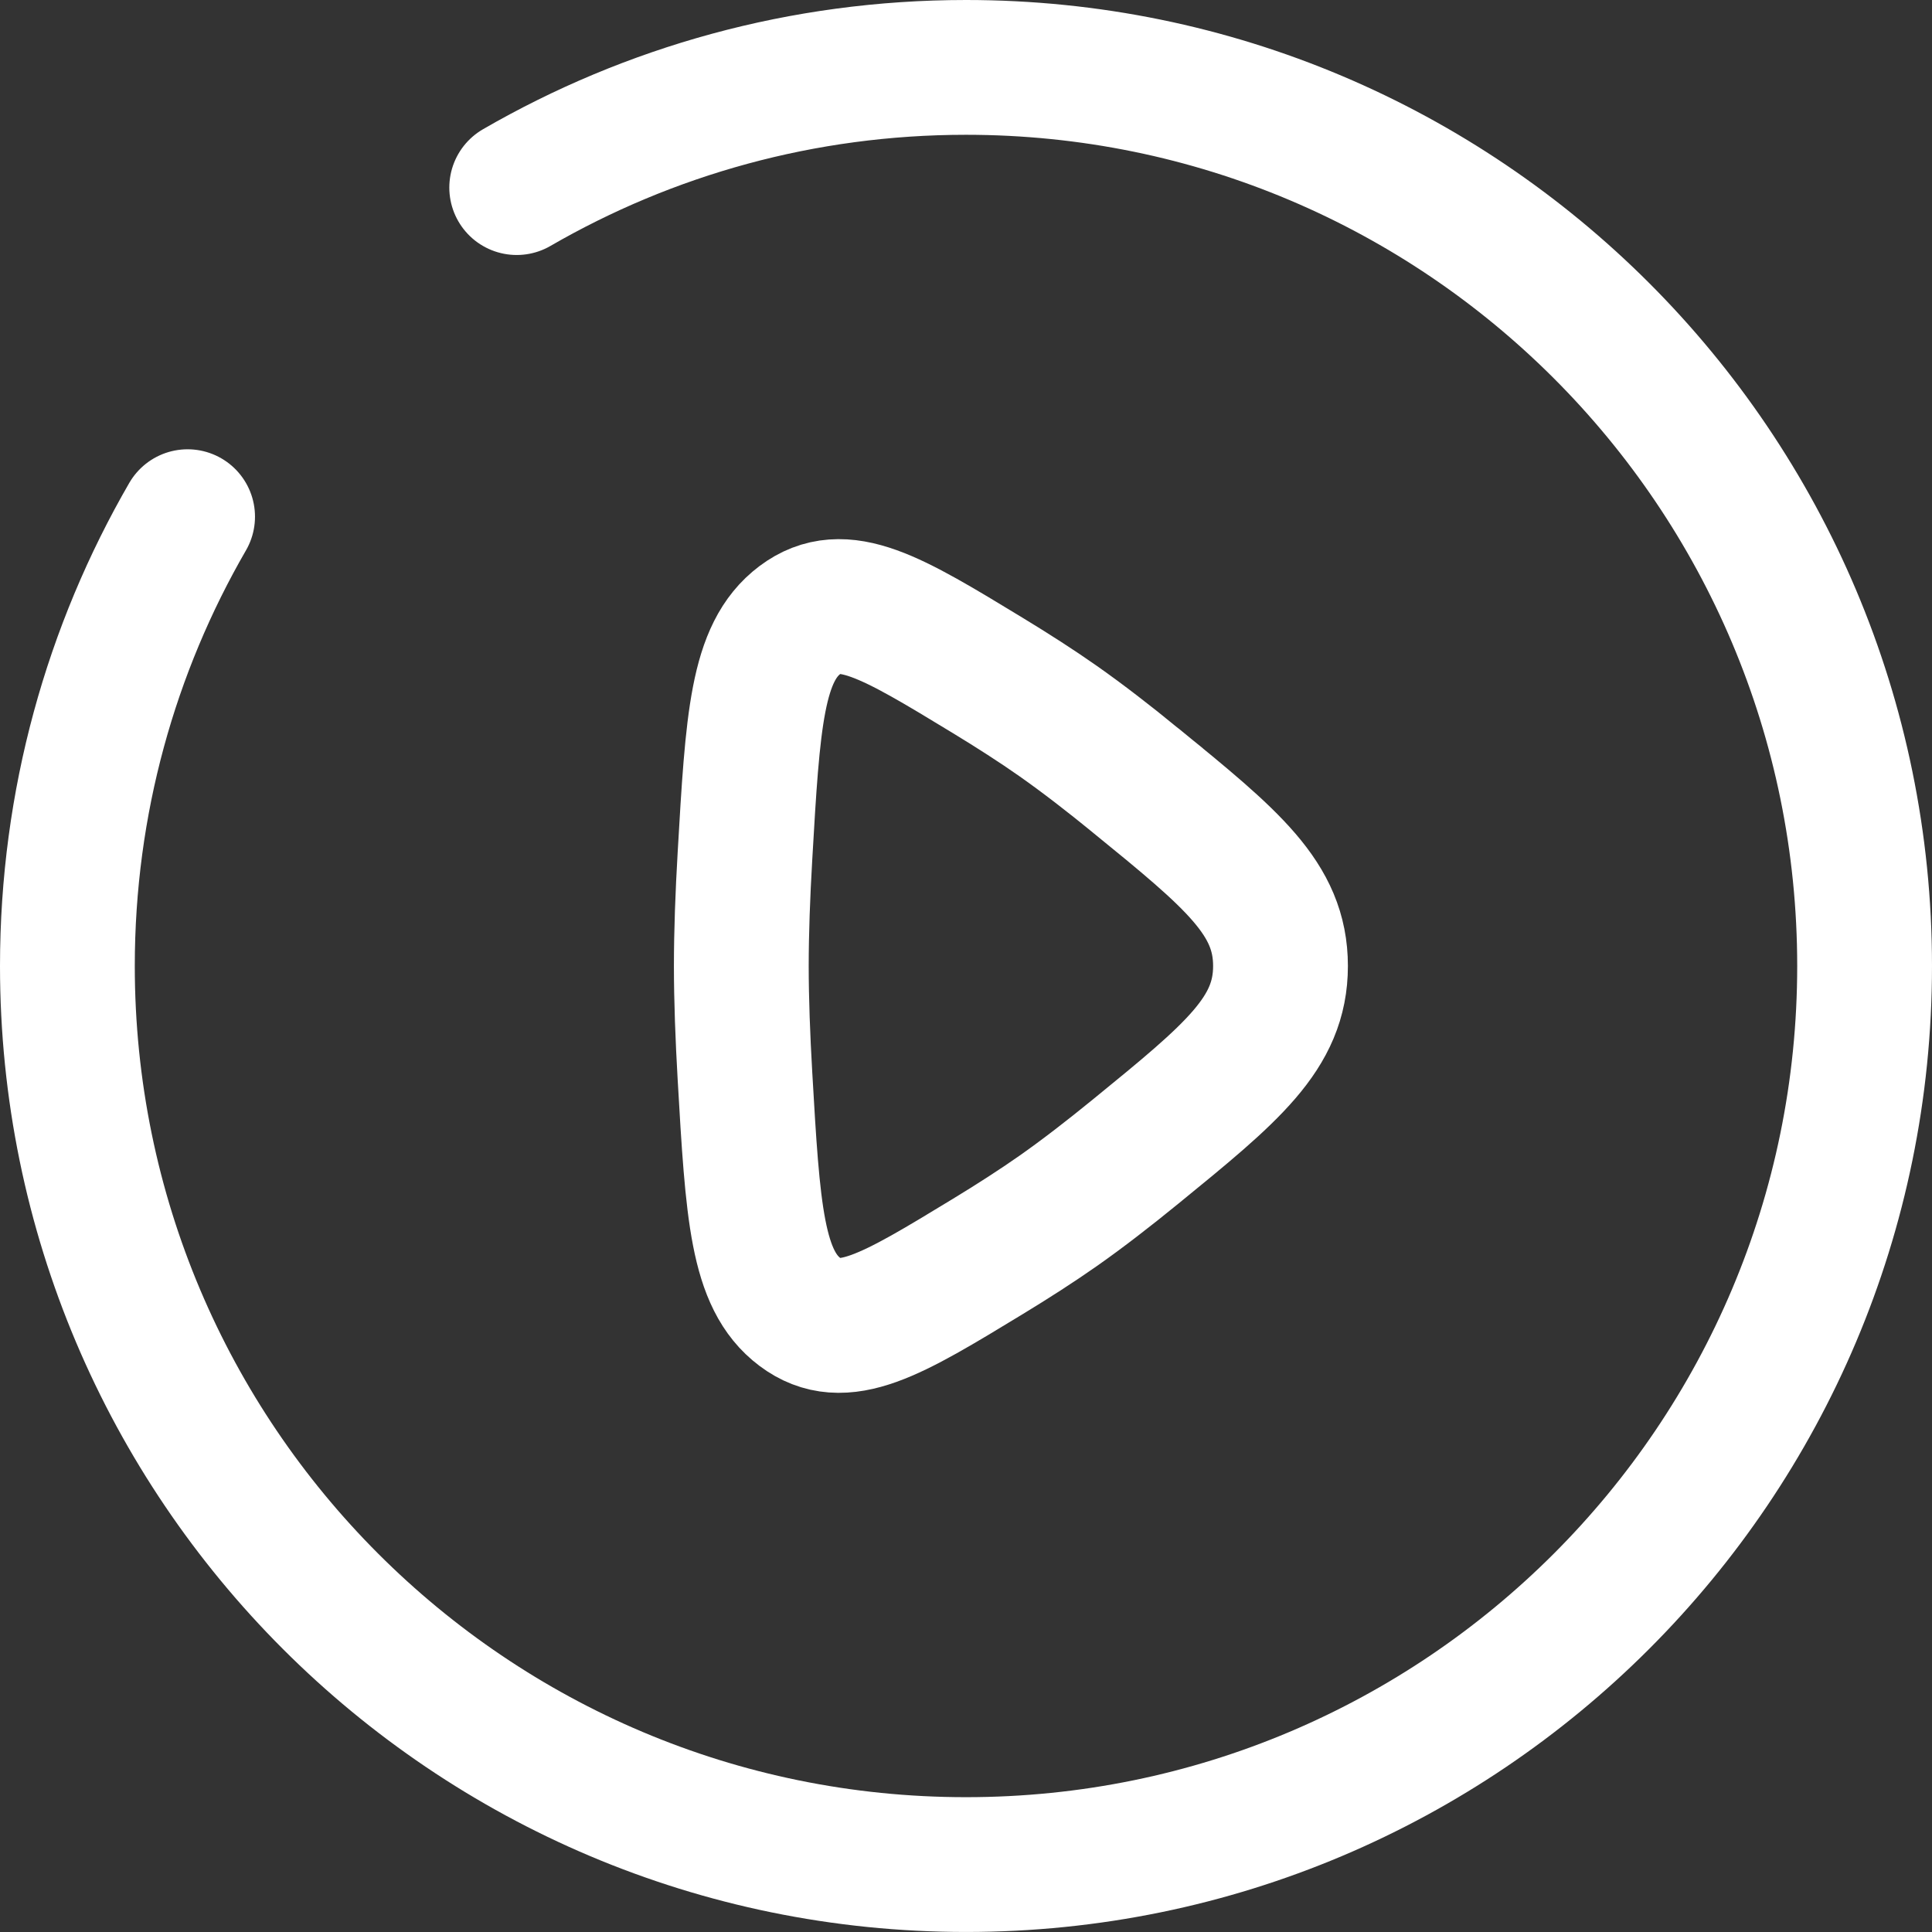
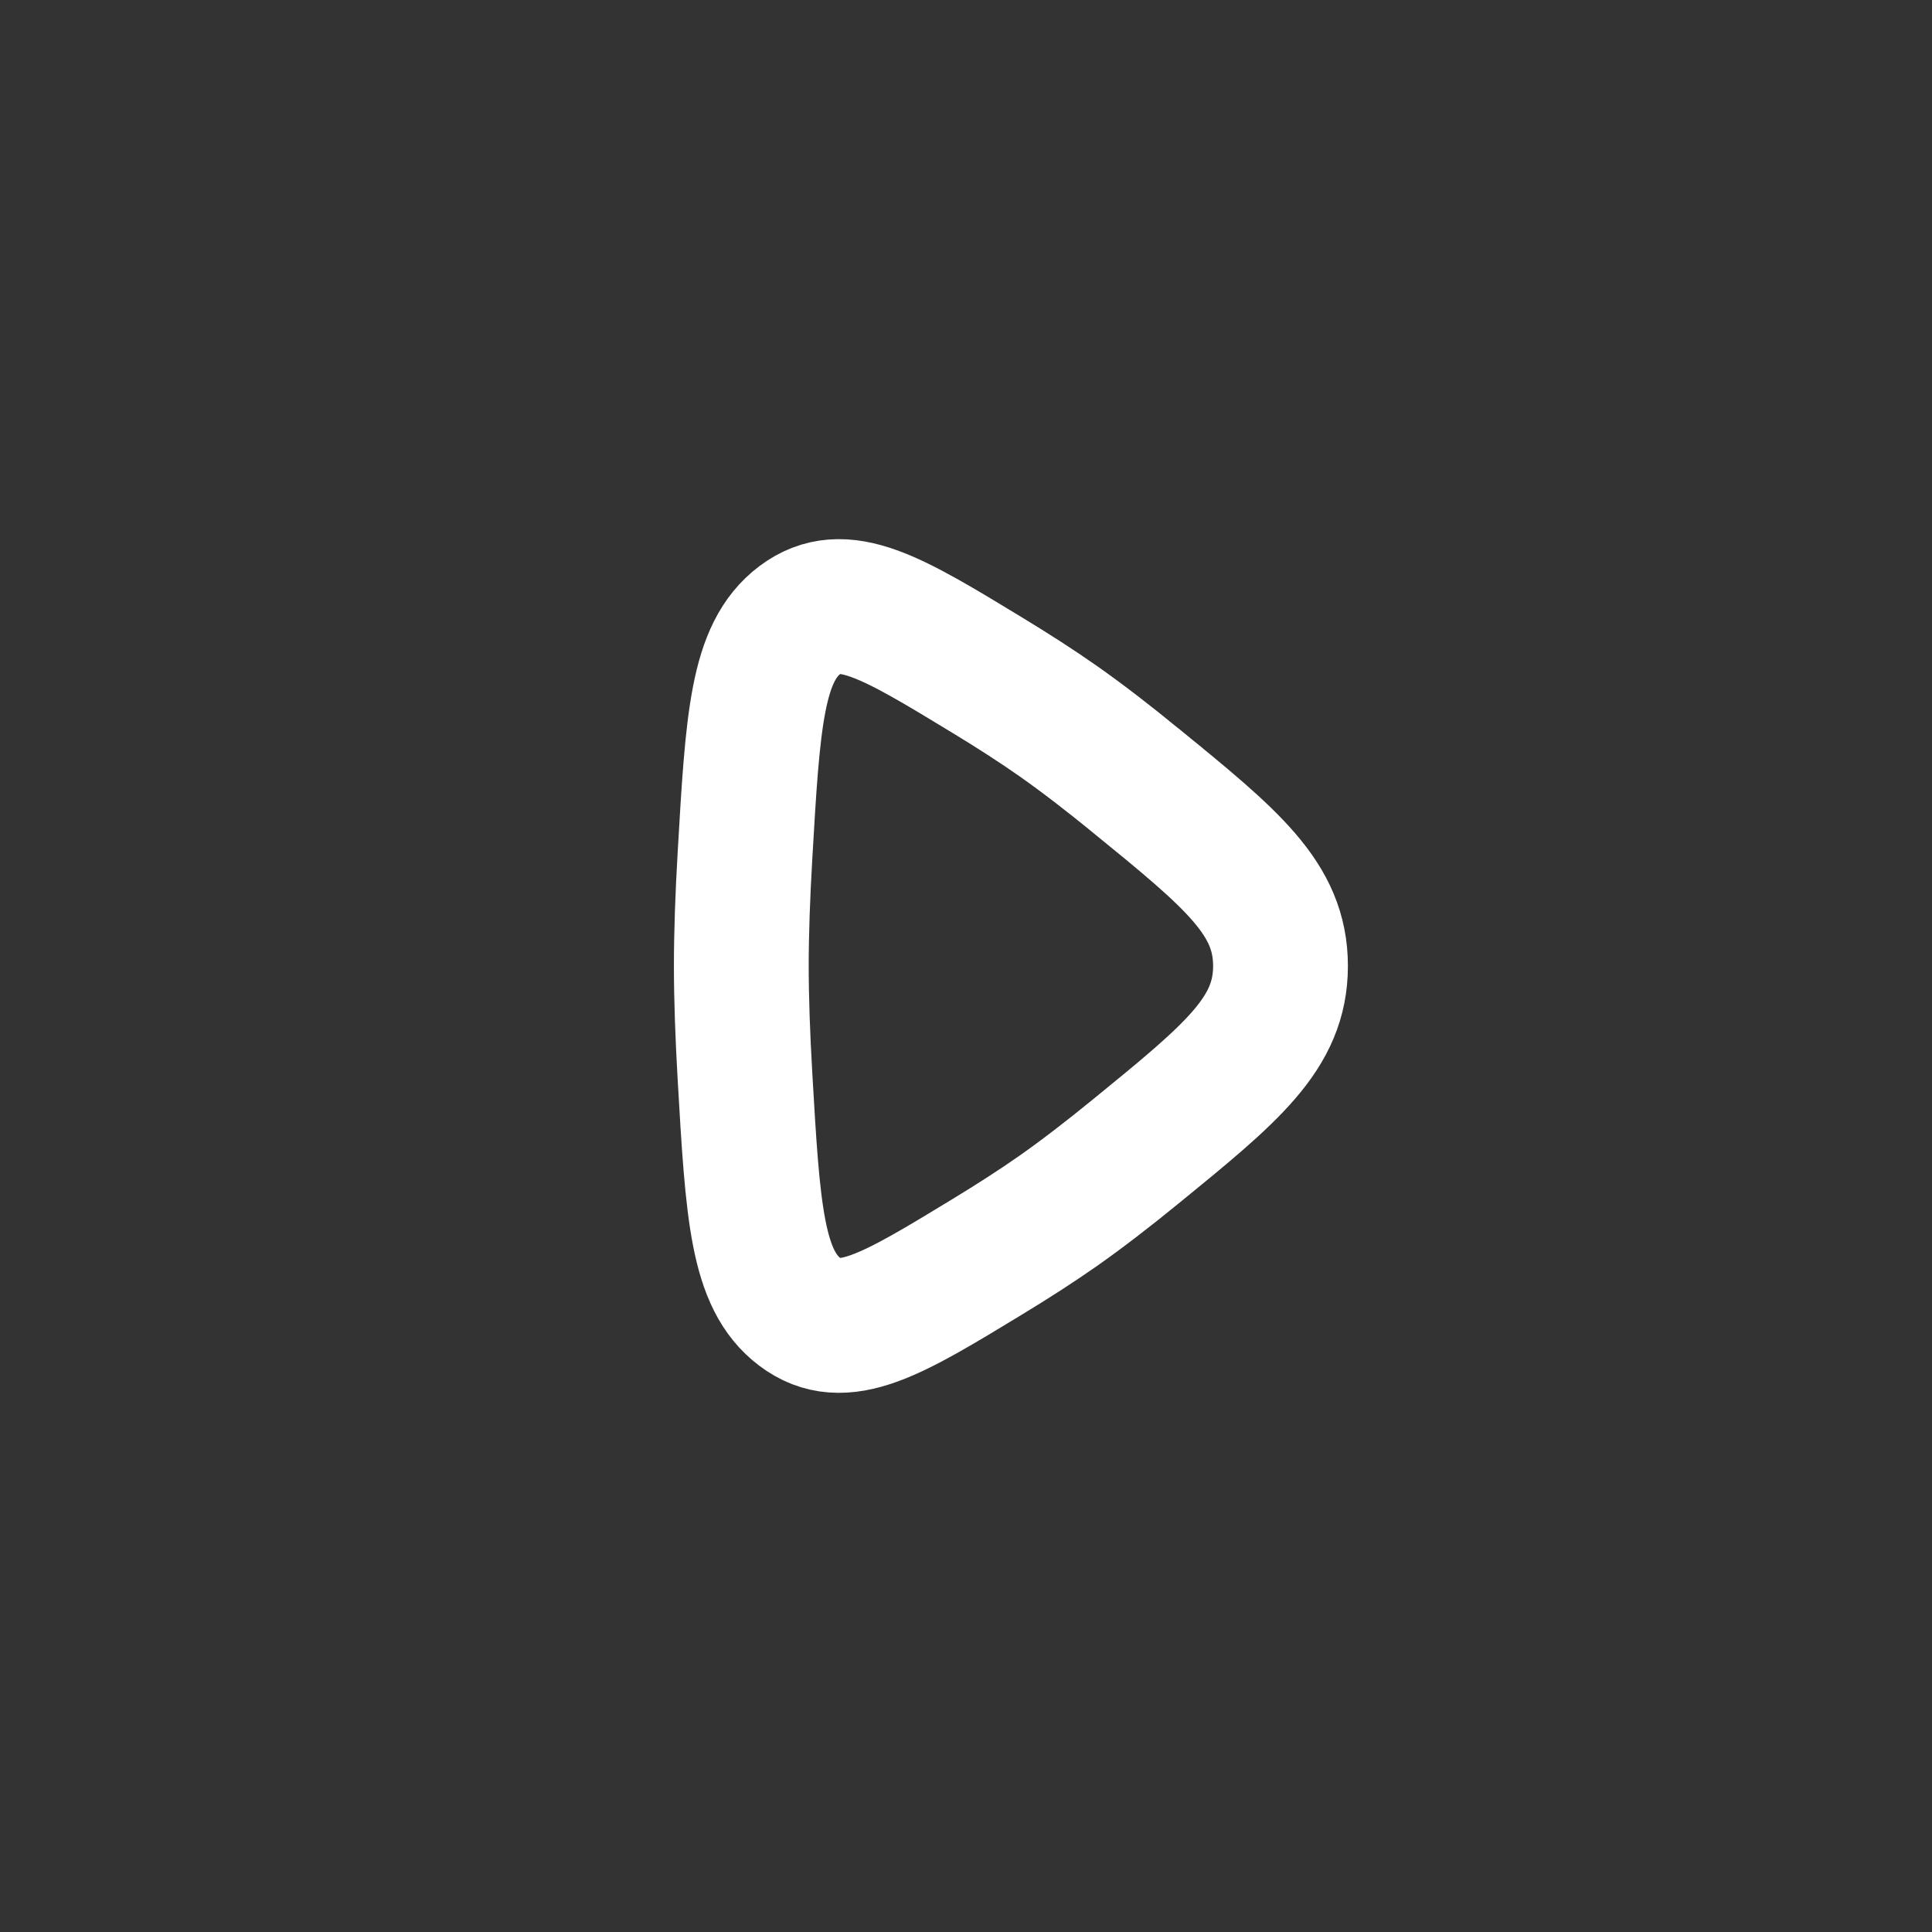
<svg xmlns="http://www.w3.org/2000/svg" id="_Слой_2" data-name="Слой 2" viewBox="0 0 716.67 716.67">
  <rect x="0" y="0" width="716.67" height="716.67" fill="#333333" stroke="none" />
  <defs>
    <style> .cls-1 { stroke-linecap: round; } .cls-1, .cls-2 { fill: none; stroke: #fff; stroke-miterlimit: 133.33; stroke-width: 50px; } </style>
  </defs>
  <g id="_Слой_1-2" data-name="Слой 1">
    <path class="cls-2" d="m421.25,289.49c35.83,29.23,53.75,43.84,53.75,68.84s-17.92,39.61-53.75,68.84c-9.89,8.07-19.7,15.67-28.72,22-7.91,5.55-16.87,11.3-26.14,16.94-35.75,21.74-53.62,32.61-69.65,20.57-16.03-12.03-17.49-37.23-20.4-87.61-.82-14.25-1.35-28.22-1.35-40.74s.52-26.49,1.35-40.74c2.91-50.38,4.37-75.57,20.4-87.61,16.03-12.03,33.9-1.16,69.65,20.57,9.27,5.64,18.23,11.38,26.14,16.94,9.02,6.33,18.83,13.93,28.72,22Z" />
-     <path class="cls-1" d="m191.67,69.59c49.03-28.36,105.95-44.59,166.67-44.59,184.09,0,333.33,149.24,333.33,333.33s-149.24,333.33-333.33,333.33S25,542.43,25,358.33c0-60.71,16.23-117.64,44.59-166.67" />
  </g>
</svg>